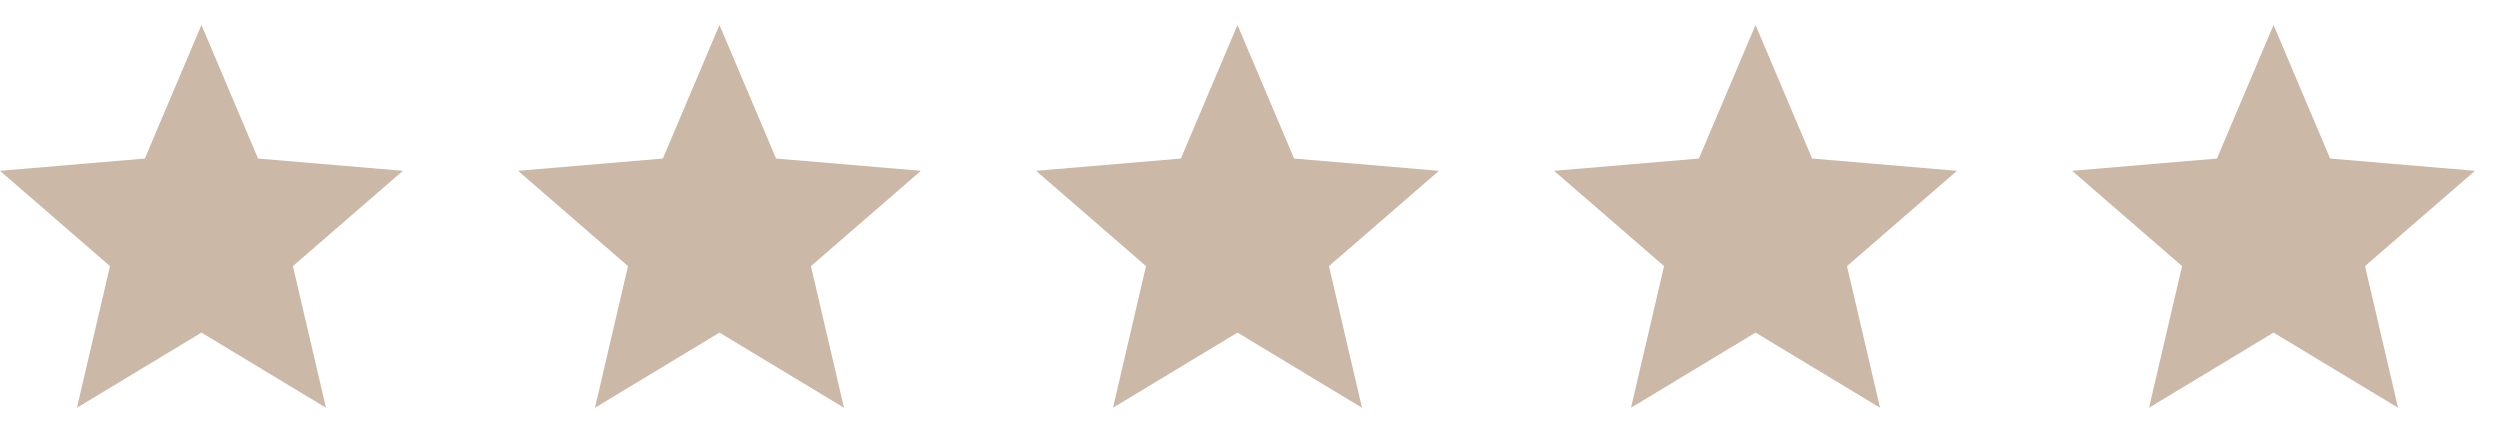
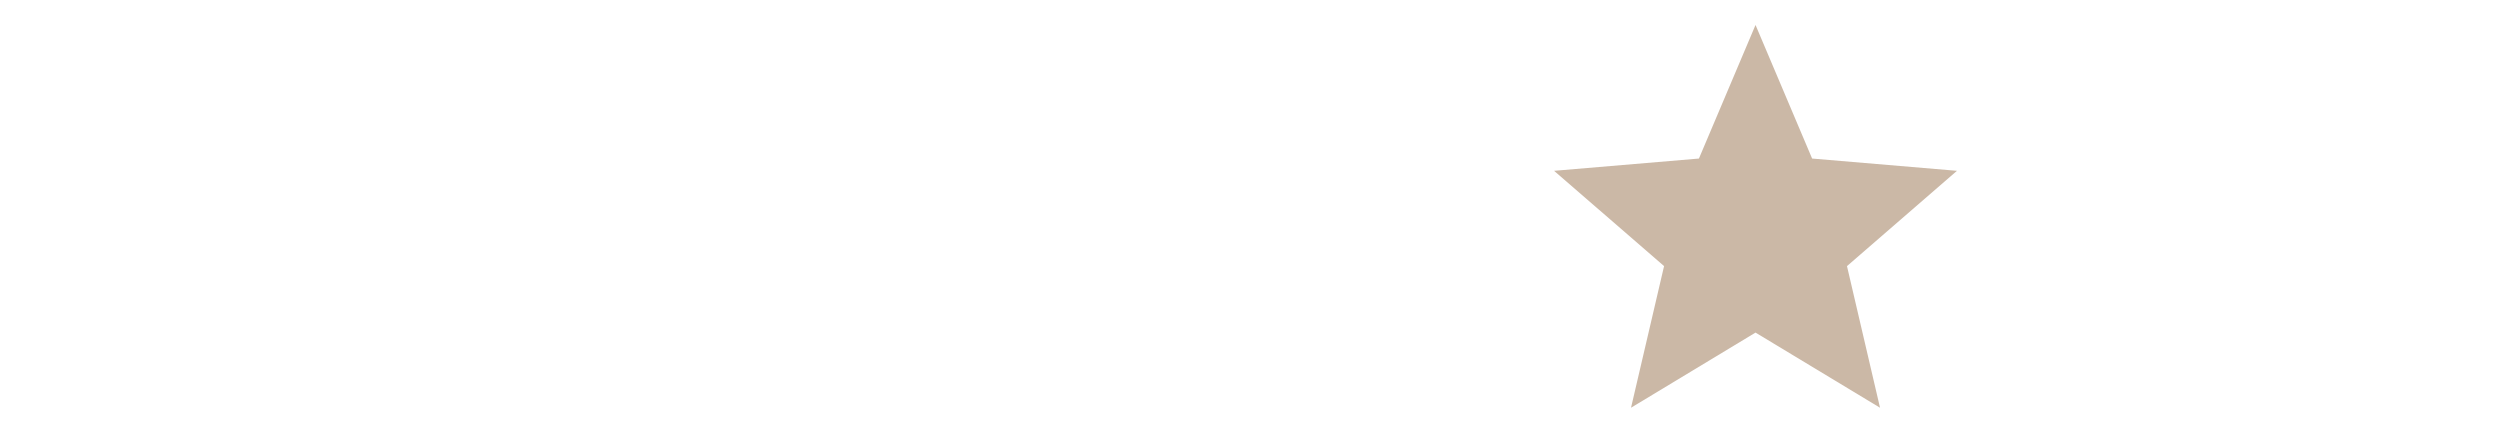
<svg xmlns="http://www.w3.org/2000/svg" fill="none" viewBox="0 0 86 15" height="15" width="86">
  <g clip-path="url(#clip0_25_3381)">
    <path fill="#CBB8A6" d="M6.93 11.441L11.213 14.026L10.076 9.154L13.86 5.876L8.877 5.454L6.93 0.859L4.983 5.454L0 5.876L3.784 9.154L2.647 14.026L6.93 11.441Z" />
  </g>
  <g clip-path="url(#clip1_25_3381)">
    <path fill="#CBB8A6" d="M24.75 11.441L29.033 14.026L27.896 9.154L31.68 5.876L26.697 5.454L24.75 0.859L22.802 5.454L17.82 5.876L21.604 9.154L20.467 14.026L24.75 11.441Z" />
  </g>
  <g clip-path="url(#clip2_25_3381)">
    <path fill="#CBB8A6" d="M42.57 11.441L46.852 14.026L45.716 9.154L49.5 5.876L44.517 5.454L42.57 0.859L40.622 5.454L35.64 5.876L39.423 9.154L38.287 14.026L42.57 11.441Z" />
  </g>
  <g clip-path="url(#clip3_25_3381)">
    <path fill="#CBB8A6" d="M60.39 11.441L64.673 14.026L63.536 9.154L67.32 5.876L62.337 5.454L60.39 0.859L58.443 5.454L53.46 5.876L57.244 9.154L56.107 14.026L60.39 11.441Z" />
  </g>
  <g clip-path="url(#clip4_25_3381)">
-     <path fill="#CBB8A6" d="M78.21 11.441L82.493 14.026L81.356 9.154L85.14 5.876L80.157 5.454L78.21 0.859L76.263 5.454L71.28 5.876L75.064 9.154L73.927 14.026L78.21 11.441Z" />
-   </g>
+     </g>
  <defs>
    <clipPath id="clip0_25_3381">
-       <rect transform="translate(0 0.57)" fill="white" height="13.86" width="13.86" />
-     </clipPath>
+       </clipPath>
    <clipPath id="clip1_25_3381">
-       <rect transform="translate(17.82 0.57)" fill="white" height="13.86" width="13.86" />
-     </clipPath>
+       </clipPath>
    <clipPath id="clip2_25_3381">
-       <rect transform="translate(35.64 0.57)" fill="white" height="13.86" width="13.86" />
-     </clipPath>
+       </clipPath>
    <clipPath id="clip3_25_3381">
      <rect transform="translate(53.46 0.57)" fill="white" height="13.86" width="13.86" />
    </clipPath>
    <clipPath id="clip4_25_3381">
      <rect transform="translate(71.28 0.57)" fill="white" height="13.86" width="13.86" />
    </clipPath>
  </defs>
</svg>